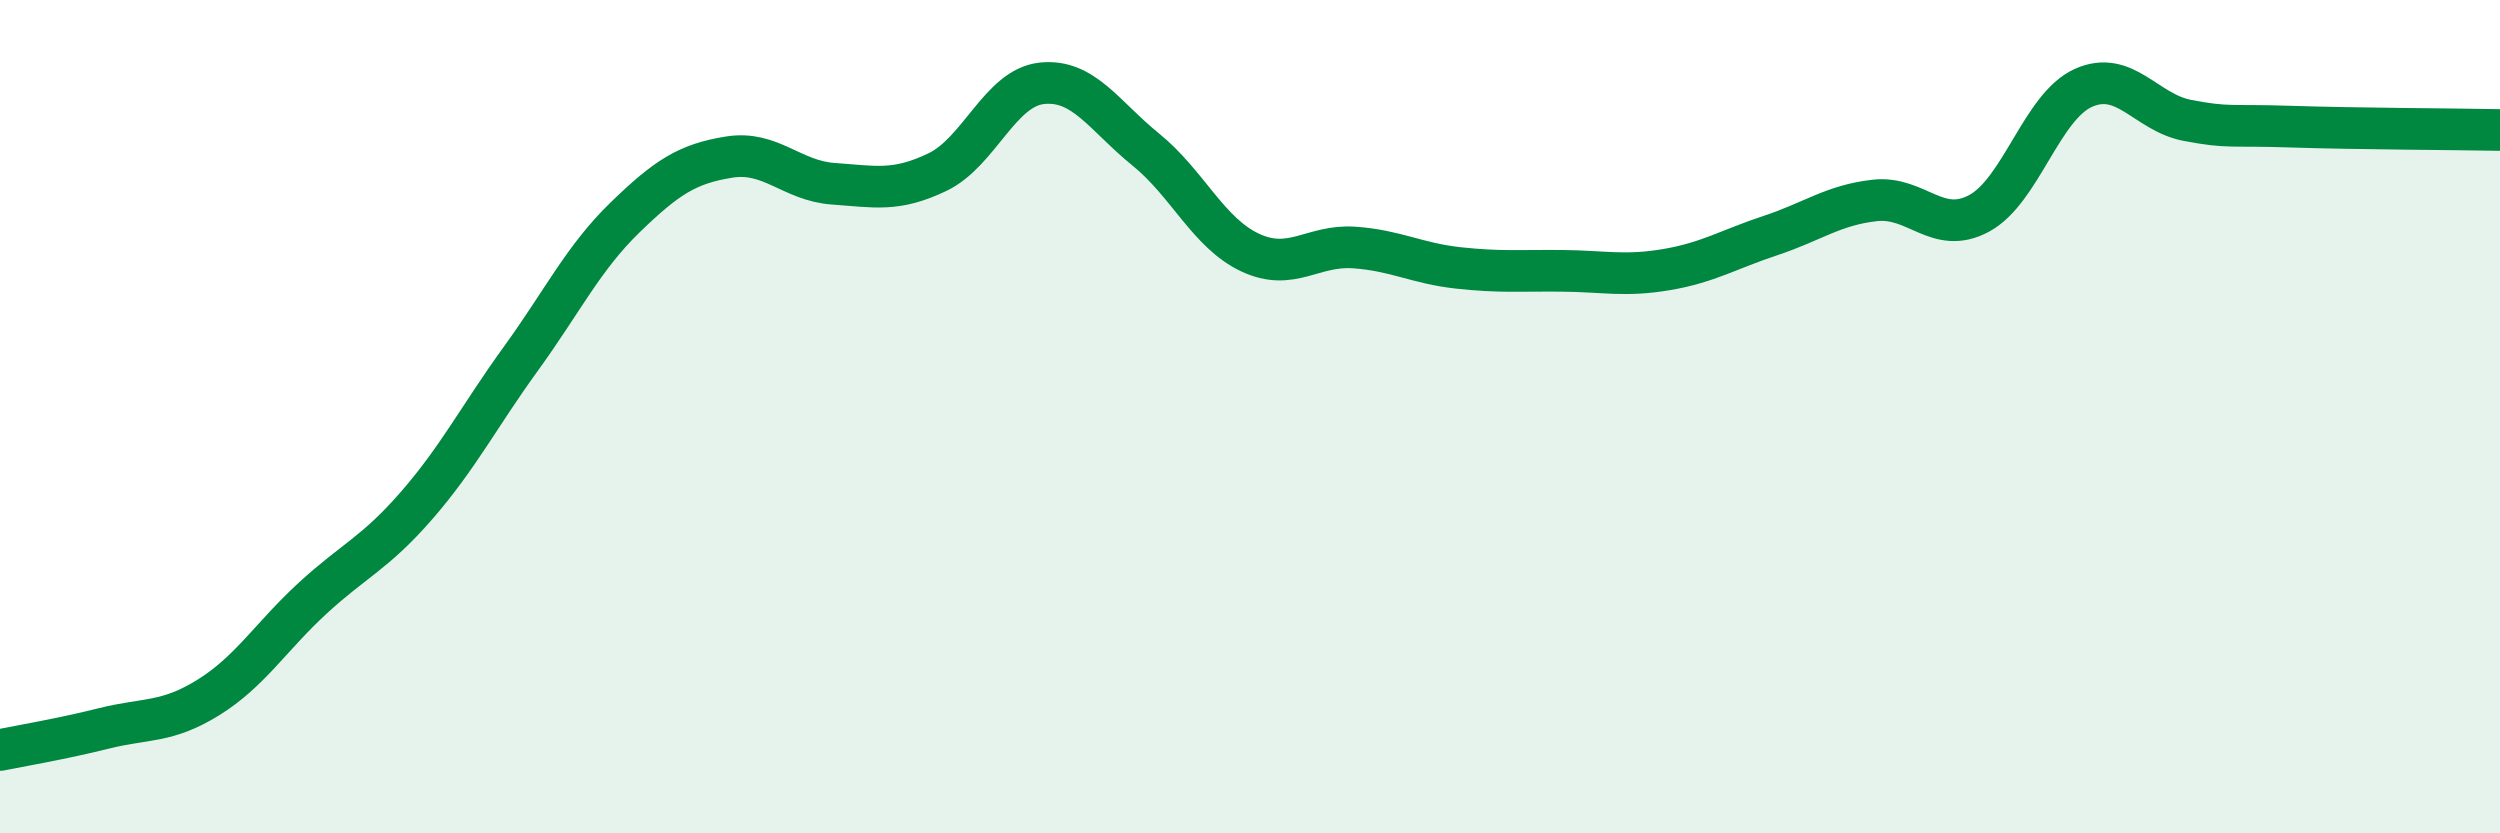
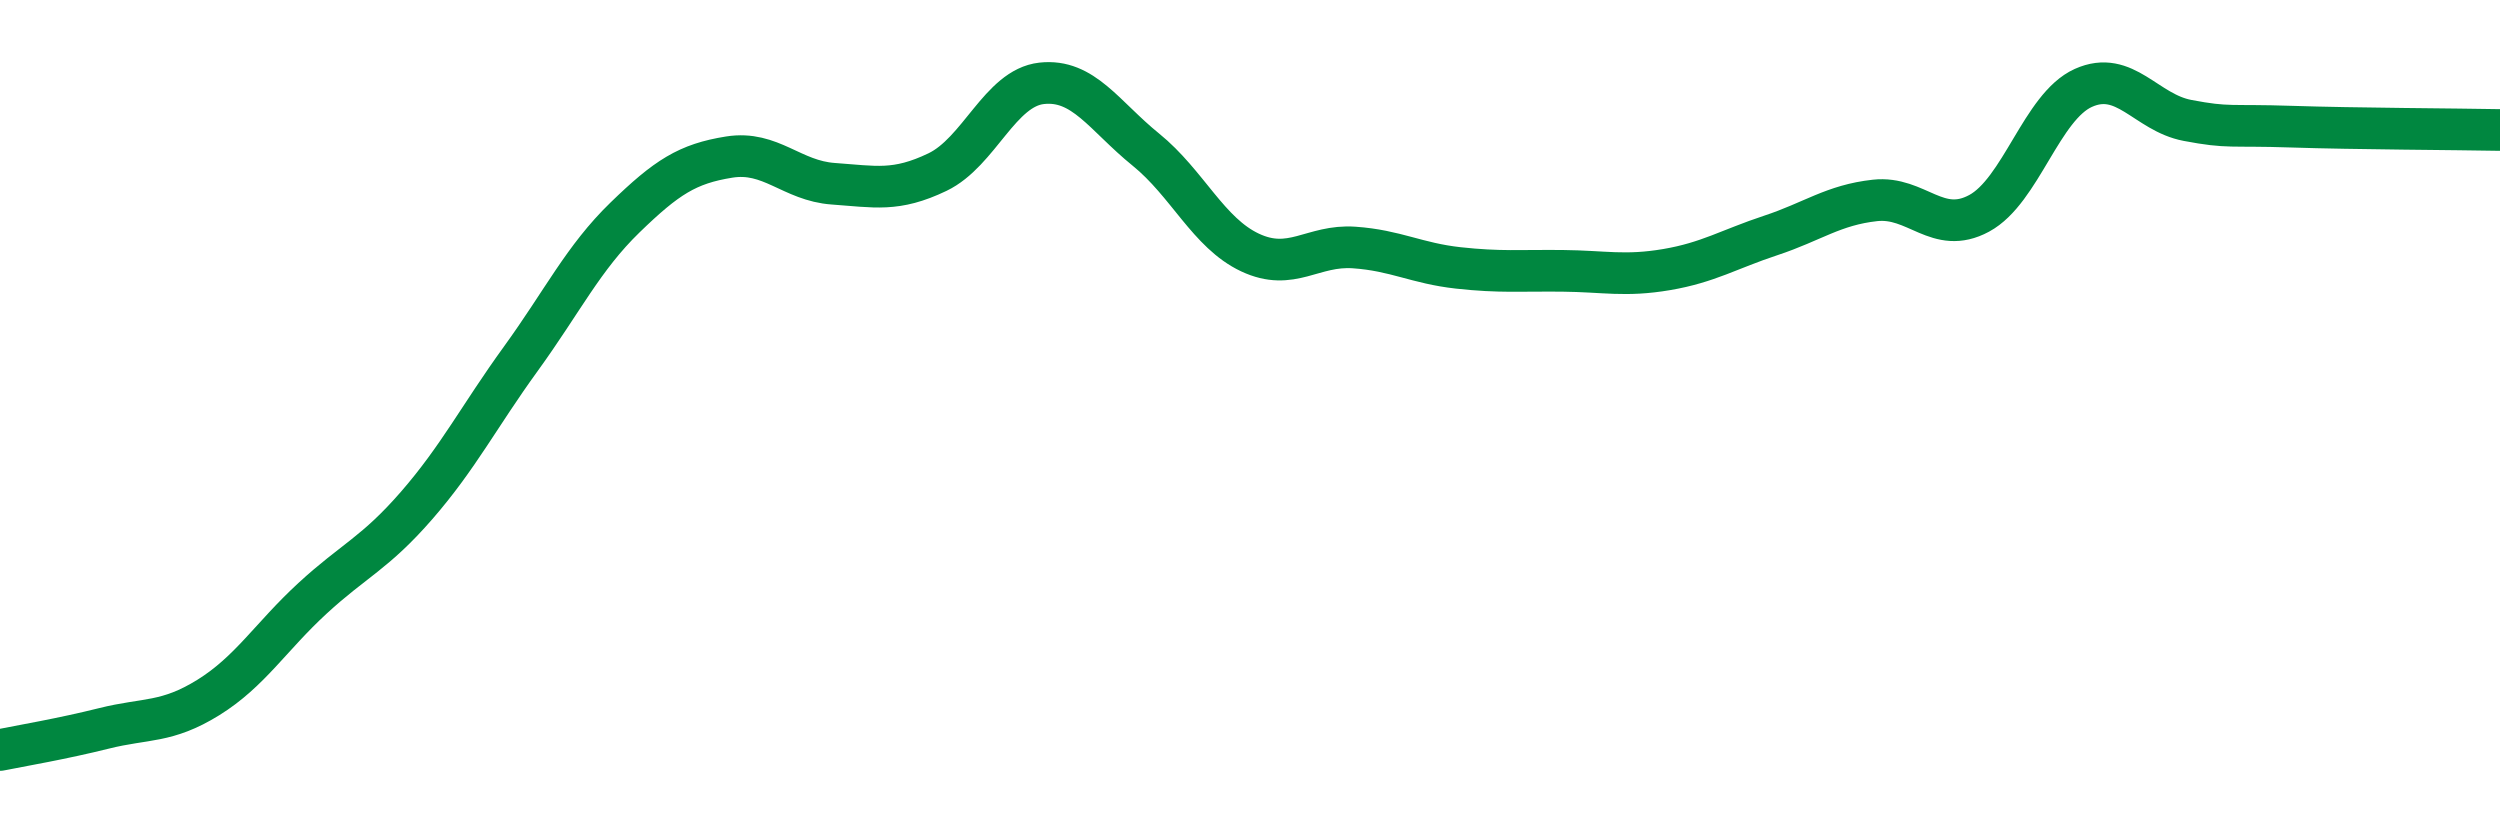
<svg xmlns="http://www.w3.org/2000/svg" width="60" height="20" viewBox="0 0 60 20">
-   <path d="M 0,18 C 0.5,17.9 1.5,17.73 2.5,17.48 C 3.5,17.23 4,17.36 5,16.74 C 6,16.12 6.5,15.28 7.5,14.36 C 8.5,13.44 9,13.28 10,12.13 C 11,10.98 11.5,9.99 12.5,8.61 C 13.5,7.23 14,6.19 15,5.22 C 16,4.25 16.5,3.93 17.5,3.77 C 18.5,3.61 19,4.34 20,4.41 C 21,4.48 21.5,4.61 22.5,4.13 C 23.5,3.65 24,2.11 25,2 C 26,1.89 26.5,2.78 27.5,3.59 C 28.5,4.4 29,5.59 30,6.06 C 31,6.53 31.5,5.87 32.5,5.94 C 33.5,6.01 34,6.32 35,6.43 C 36,6.54 36.5,6.49 37.5,6.5 C 38.5,6.51 39,6.64 40,6.47 C 41,6.3 41.5,5.98 42.5,5.65 C 43.5,5.32 44,4.92 45,4.81 C 46,4.7 46.5,5.66 47.5,5.12 C 48.5,4.58 49,2.56 50,2.11 C 51,1.66 51.5,2.7 52.5,2.89 C 53.5,3.08 53.5,2.99 55,3.04 C 56.5,3.09 59,3.1 60,3.12L60 20L0 20Z" fill="#008740" opacity="0.1" stroke-linecap="round" stroke-linejoin="round" />
  <path d="M 0,18 C 0.5,17.9 1.5,17.73 2.5,17.48 C 3.5,17.23 4,17.36 5,16.74 C 6,16.12 6.5,15.28 7.5,14.36 C 8.5,13.44 9,13.28 10,12.13 C 11,10.98 11.5,9.99 12.5,8.61 C 13.5,7.23 14,6.19 15,5.22 C 16,4.25 16.5,3.93 17.5,3.77 C 18.5,3.61 19,4.34 20,4.41 C 21,4.48 21.5,4.61 22.5,4.13 C 23.5,3.65 24,2.11 25,2 C 26,1.89 26.5,2.78 27.5,3.59 C 28.5,4.4 29,5.59 30,6.06 C 31,6.53 31.5,5.87 32.5,5.94 C 33.5,6.01 34,6.32 35,6.43 C 36,6.54 36.5,6.49 37.5,6.5 C 38.5,6.51 39,6.64 40,6.47 C 41,6.3 41.5,5.98 42.5,5.65 C 43.5,5.32 44,4.92 45,4.81 C 46,4.7 46.5,5.66 47.5,5.12 C 48.5,4.58 49,2.56 50,2.11 C 51,1.66 51.5,2.7 52.5,2.89 C 53.5,3.08 53.5,2.99 55,3.04 C 56.5,3.09 59,3.1 60,3.12" stroke="#008740" stroke-width="1" fill="none" stroke-linecap="round" stroke-linejoin="round" />
</svg>